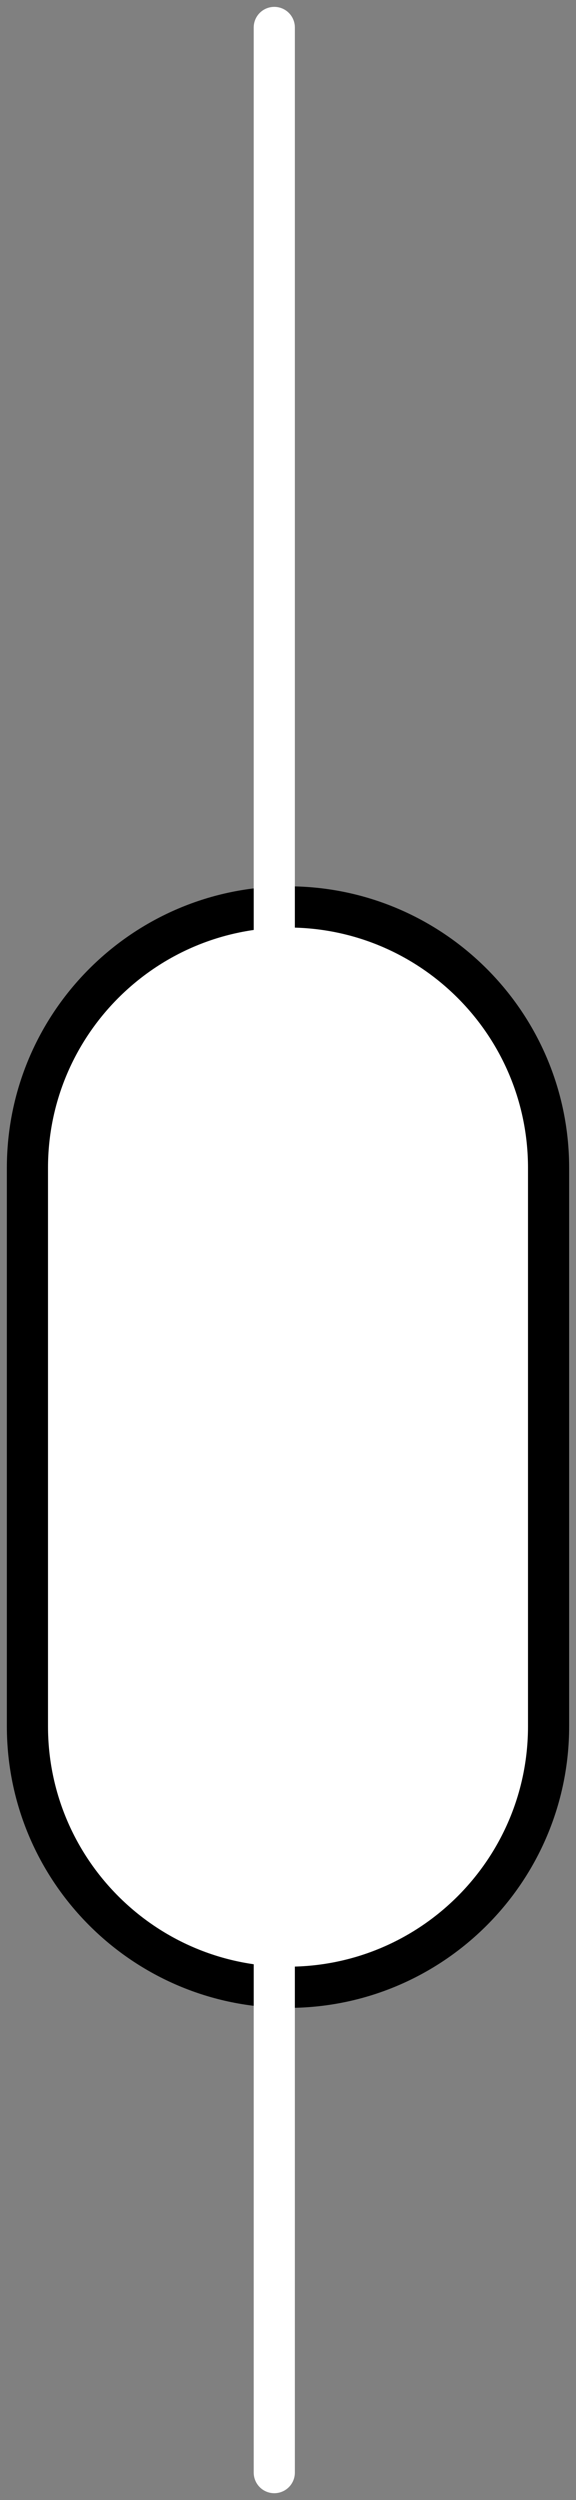
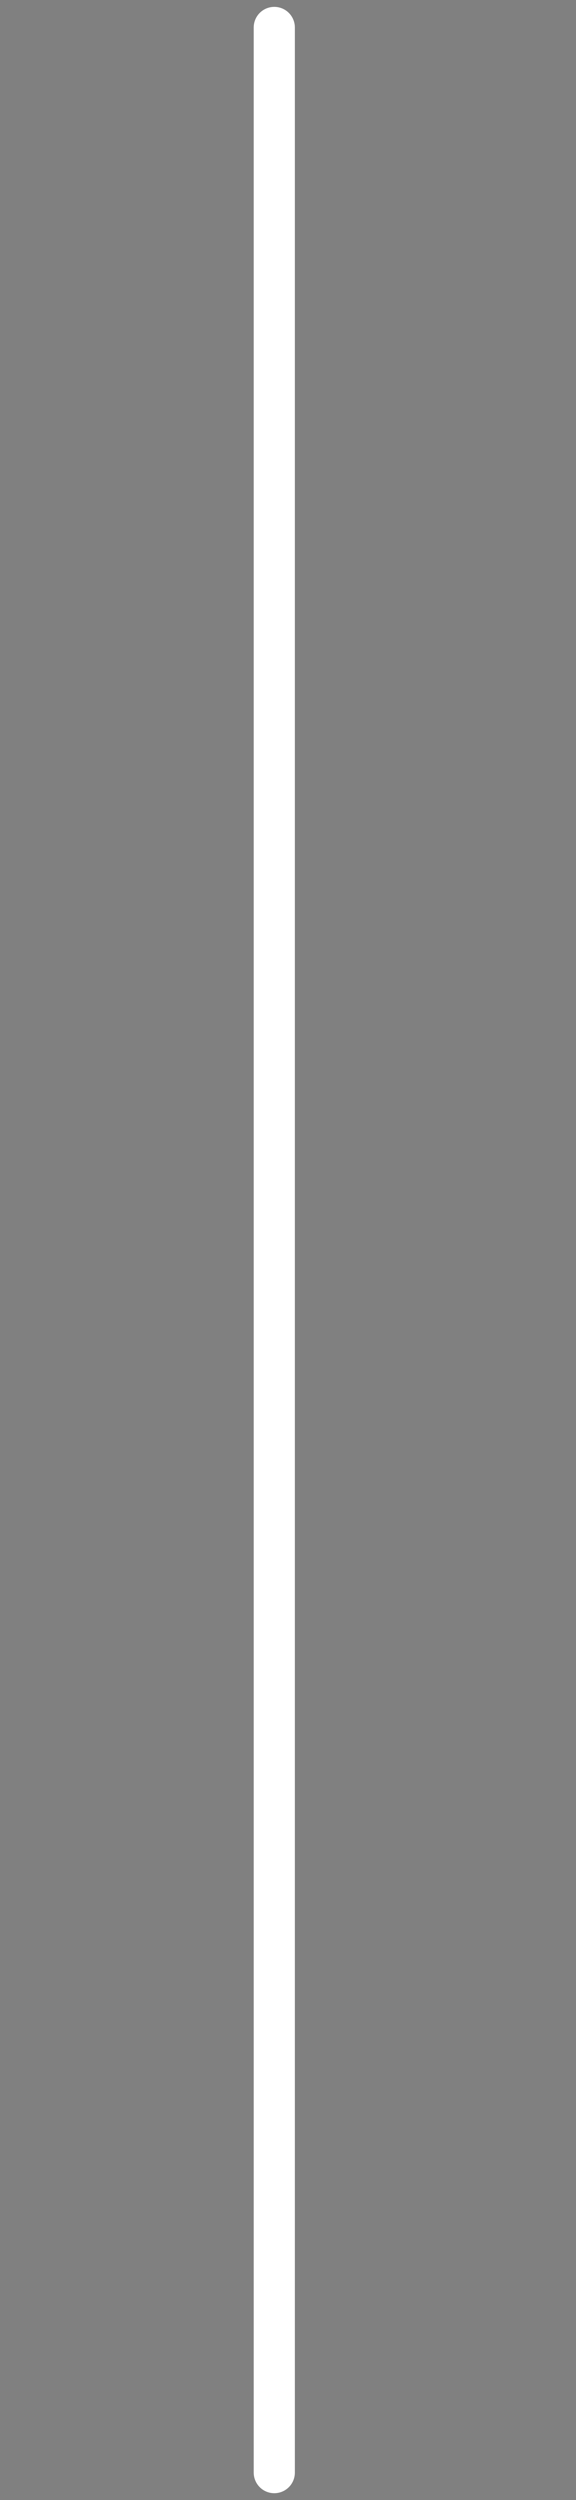
<svg xmlns="http://www.w3.org/2000/svg" width="21" height="91" viewBox="0 0 21 91" fill="none">
  <rect x="0" y="0" width="21" height="91" fill="#808080" stroke="none" />
-   <path d="M10.5 72.335C5.256 72.335 1 68.079 1 62.835V42.511C1 37.266 5.256 33.011 10.5 33.011C15.744 33.011 20 37.266 20 42.511V62.835C20 68.079 15.744 72.335 10.5 72.335Z" fill="white" stroke="black" stroke-width="1.5" stroke-linecap="round" stroke-linejoin="round" />
  <path d="M10 1L10 90" stroke="white" stroke-width="1.5" stroke-linecap="round" stroke-linejoin="round" />
</svg>